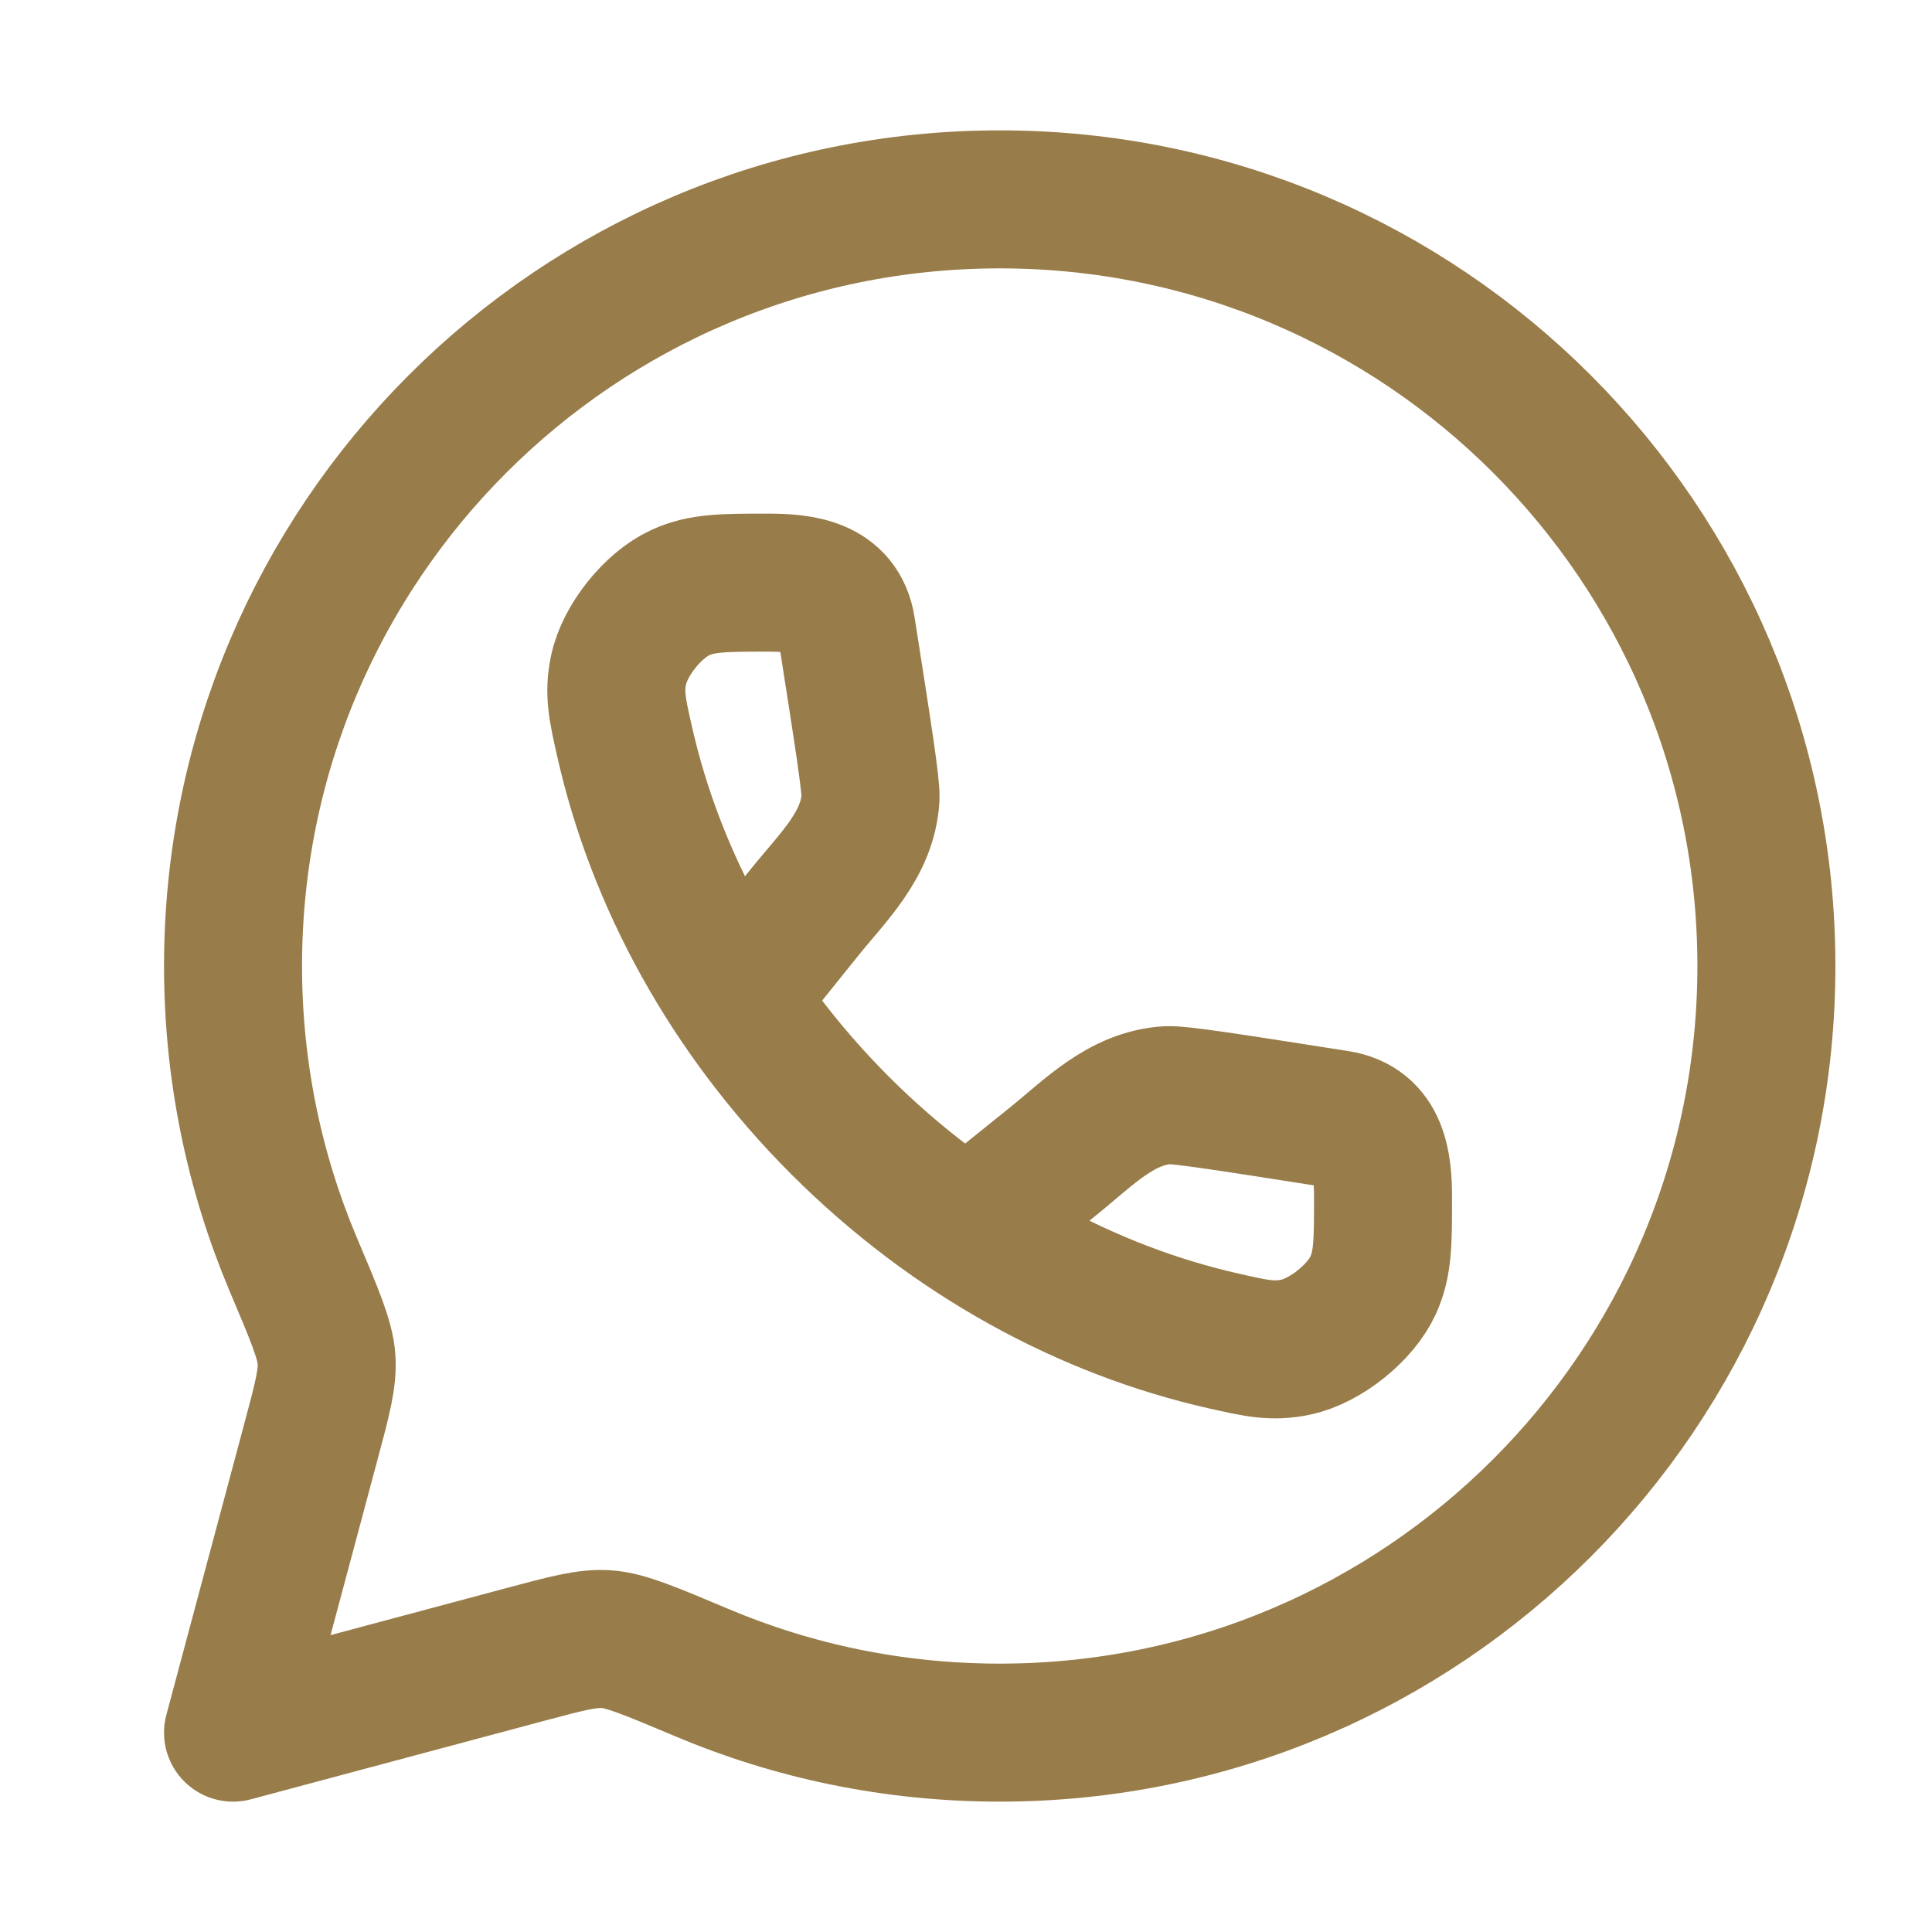
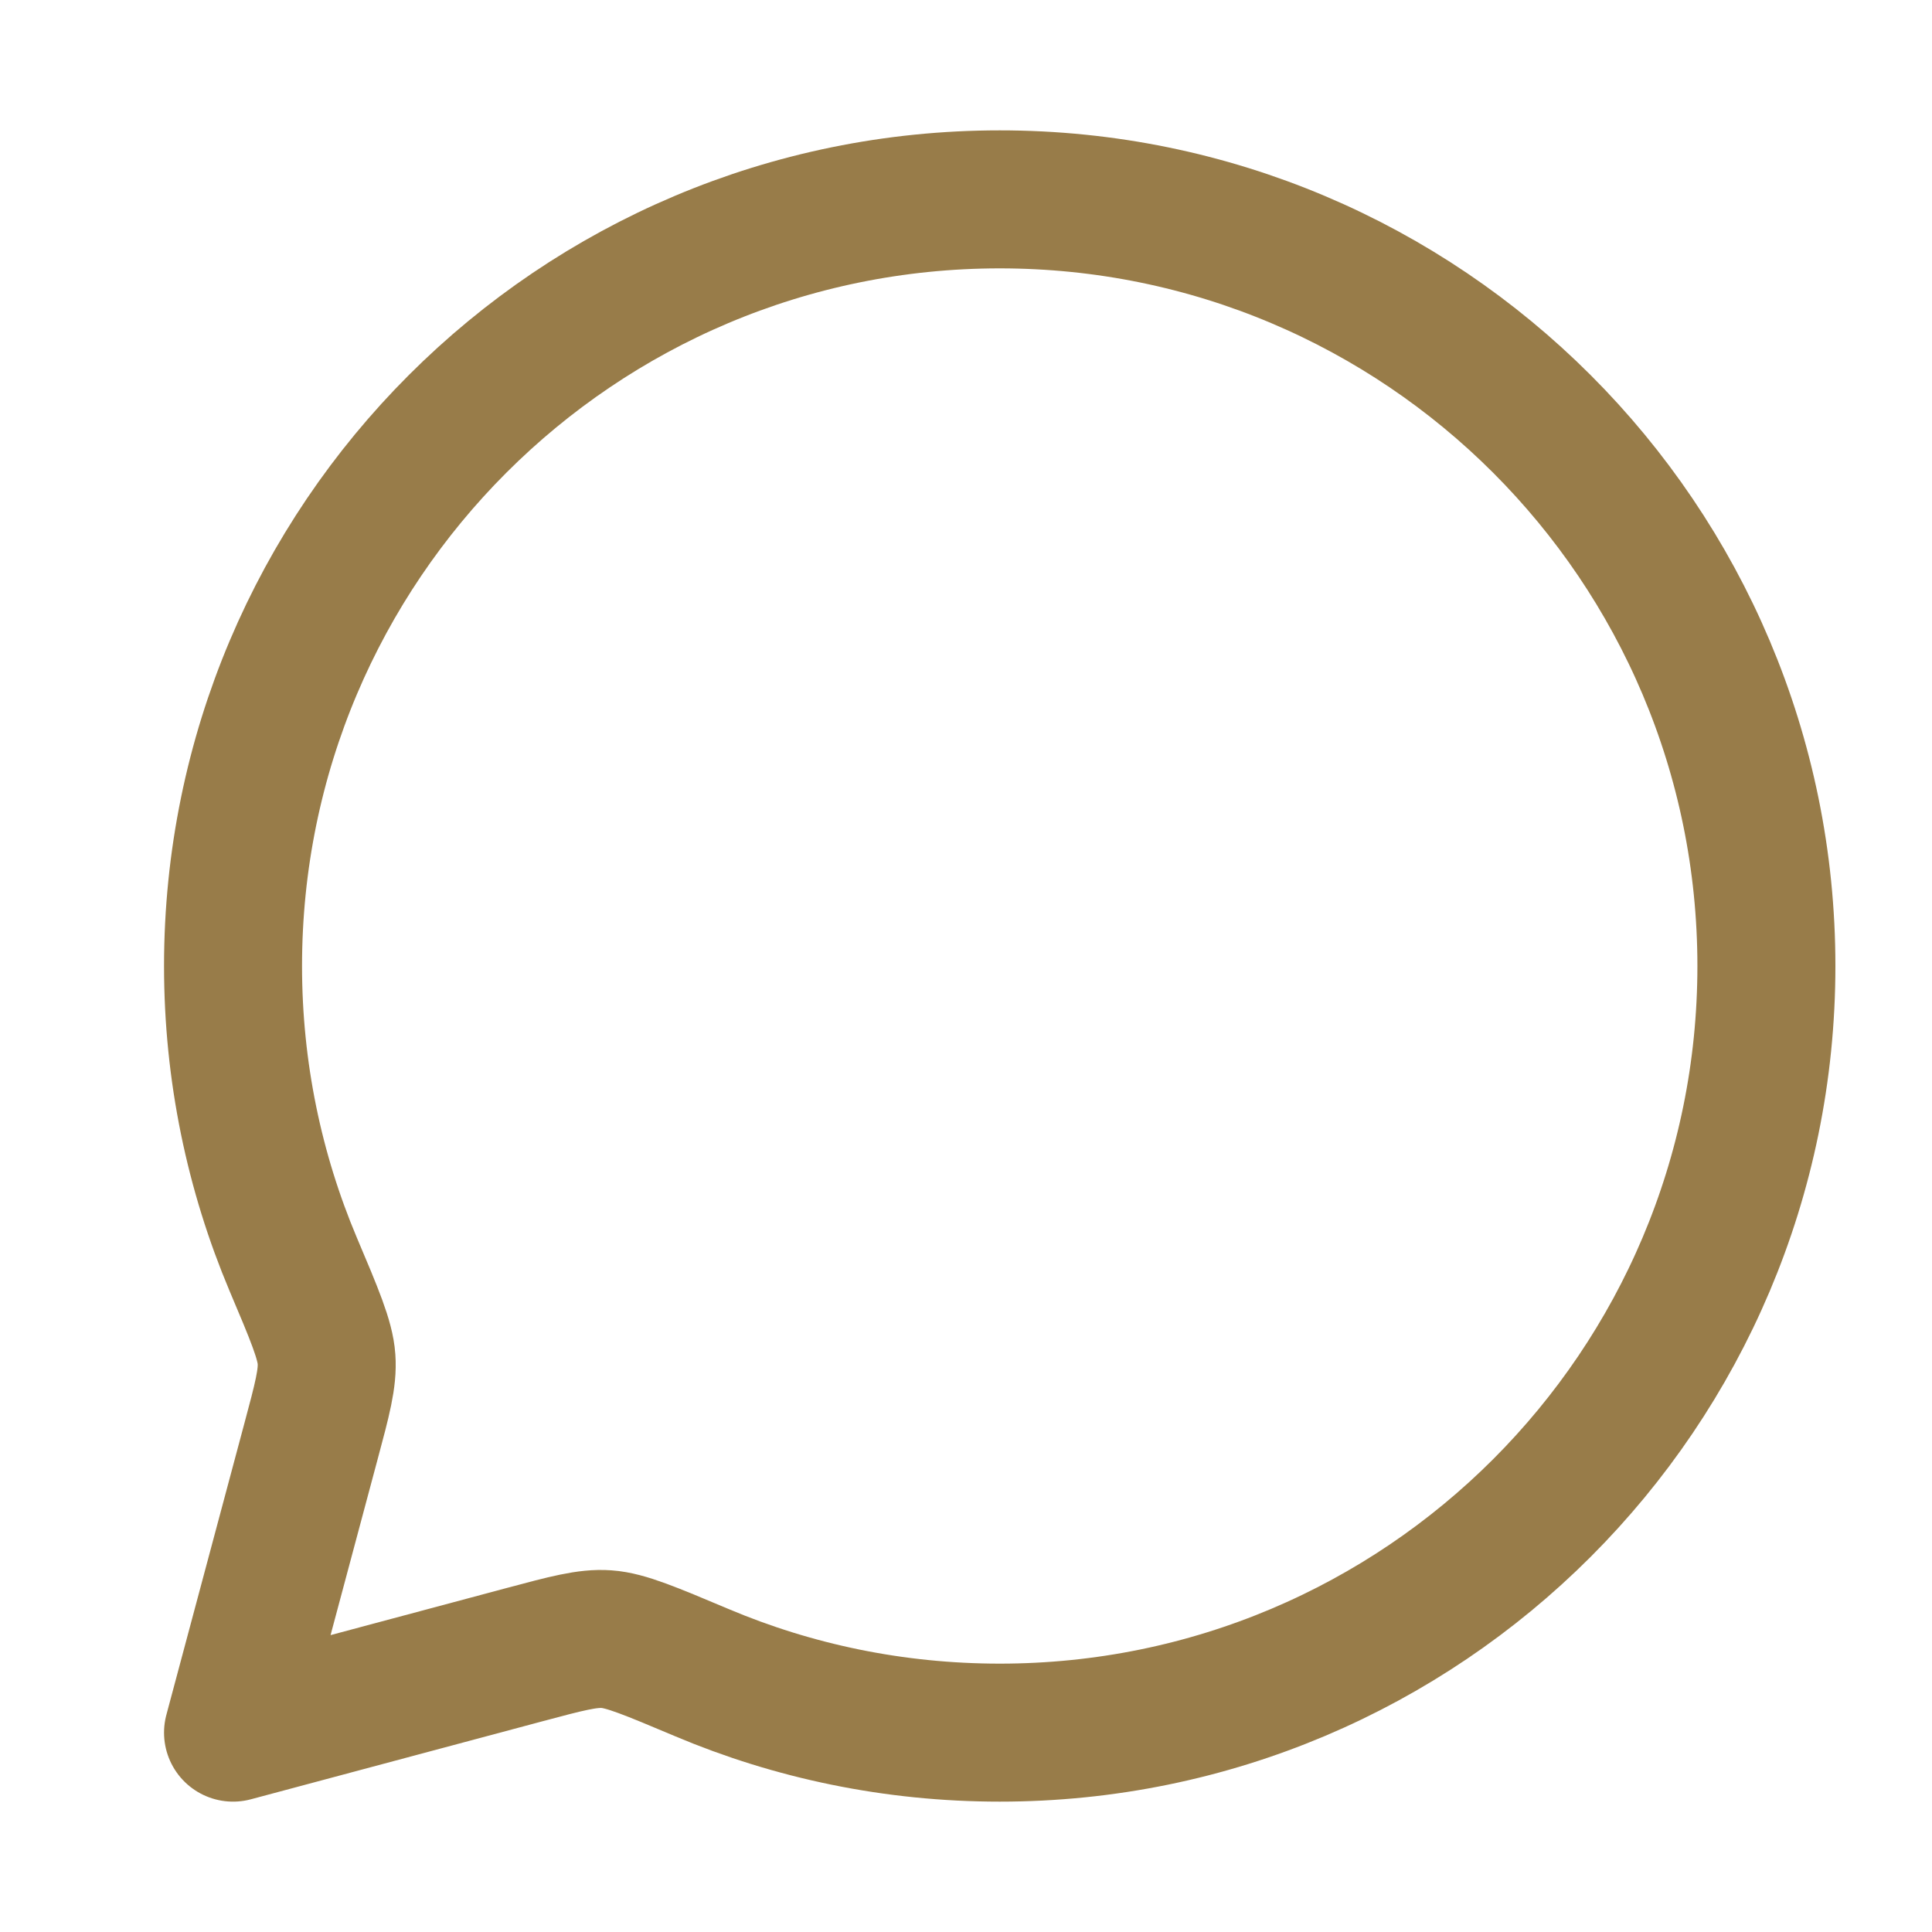
<svg xmlns="http://www.w3.org/2000/svg" width="21" height="21" viewBox="0 0 21 21" fill="none">
  <path d="M10.867 18.833C15.469 18.833 19.2 15.102 19.2 10.5C19.2 5.897 15.469 2.167 10.867 2.167C6.264 2.167 2.533 5.897 2.533 10.5C2.533 11.649 2.766 12.744 3.186 13.74C3.419 14.29 3.535 14.565 3.549 14.773C3.564 14.981 3.503 15.21 3.38 15.668L2.533 18.833L5.699 17.986C6.156 17.864 6.385 17.802 6.593 17.817C6.801 17.831 7.076 17.948 7.627 18.18C8.623 18.601 9.717 18.833 10.867 18.833Z" stroke="#987C49" stroke-width="1.5" stroke-linejoin="round" />
-   <path d="M8.023 10.815L8.748 9.913C9.054 9.533 9.432 9.18 9.462 8.674C9.47 8.546 9.38 7.972 9.2 6.825C9.129 6.374 8.708 6.333 8.344 6.333C7.869 6.333 7.631 6.333 7.395 6.441C7.097 6.577 6.791 6.96 6.724 7.281C6.67 7.535 6.71 7.71 6.789 8.06C7.124 9.546 7.912 11.013 9.132 12.234C10.353 13.454 11.82 14.242 13.306 14.577C13.656 14.656 13.831 14.696 14.085 14.643C14.406 14.575 14.789 14.269 14.925 13.971C15.033 13.735 15.033 13.498 15.033 13.022C15.033 12.658 14.992 12.237 14.541 12.166C13.394 11.986 12.82 11.896 12.692 11.904C12.187 11.934 11.833 12.312 11.453 12.618L10.552 13.343" stroke="#987C49" stroke-width="1.5" />
</svg>